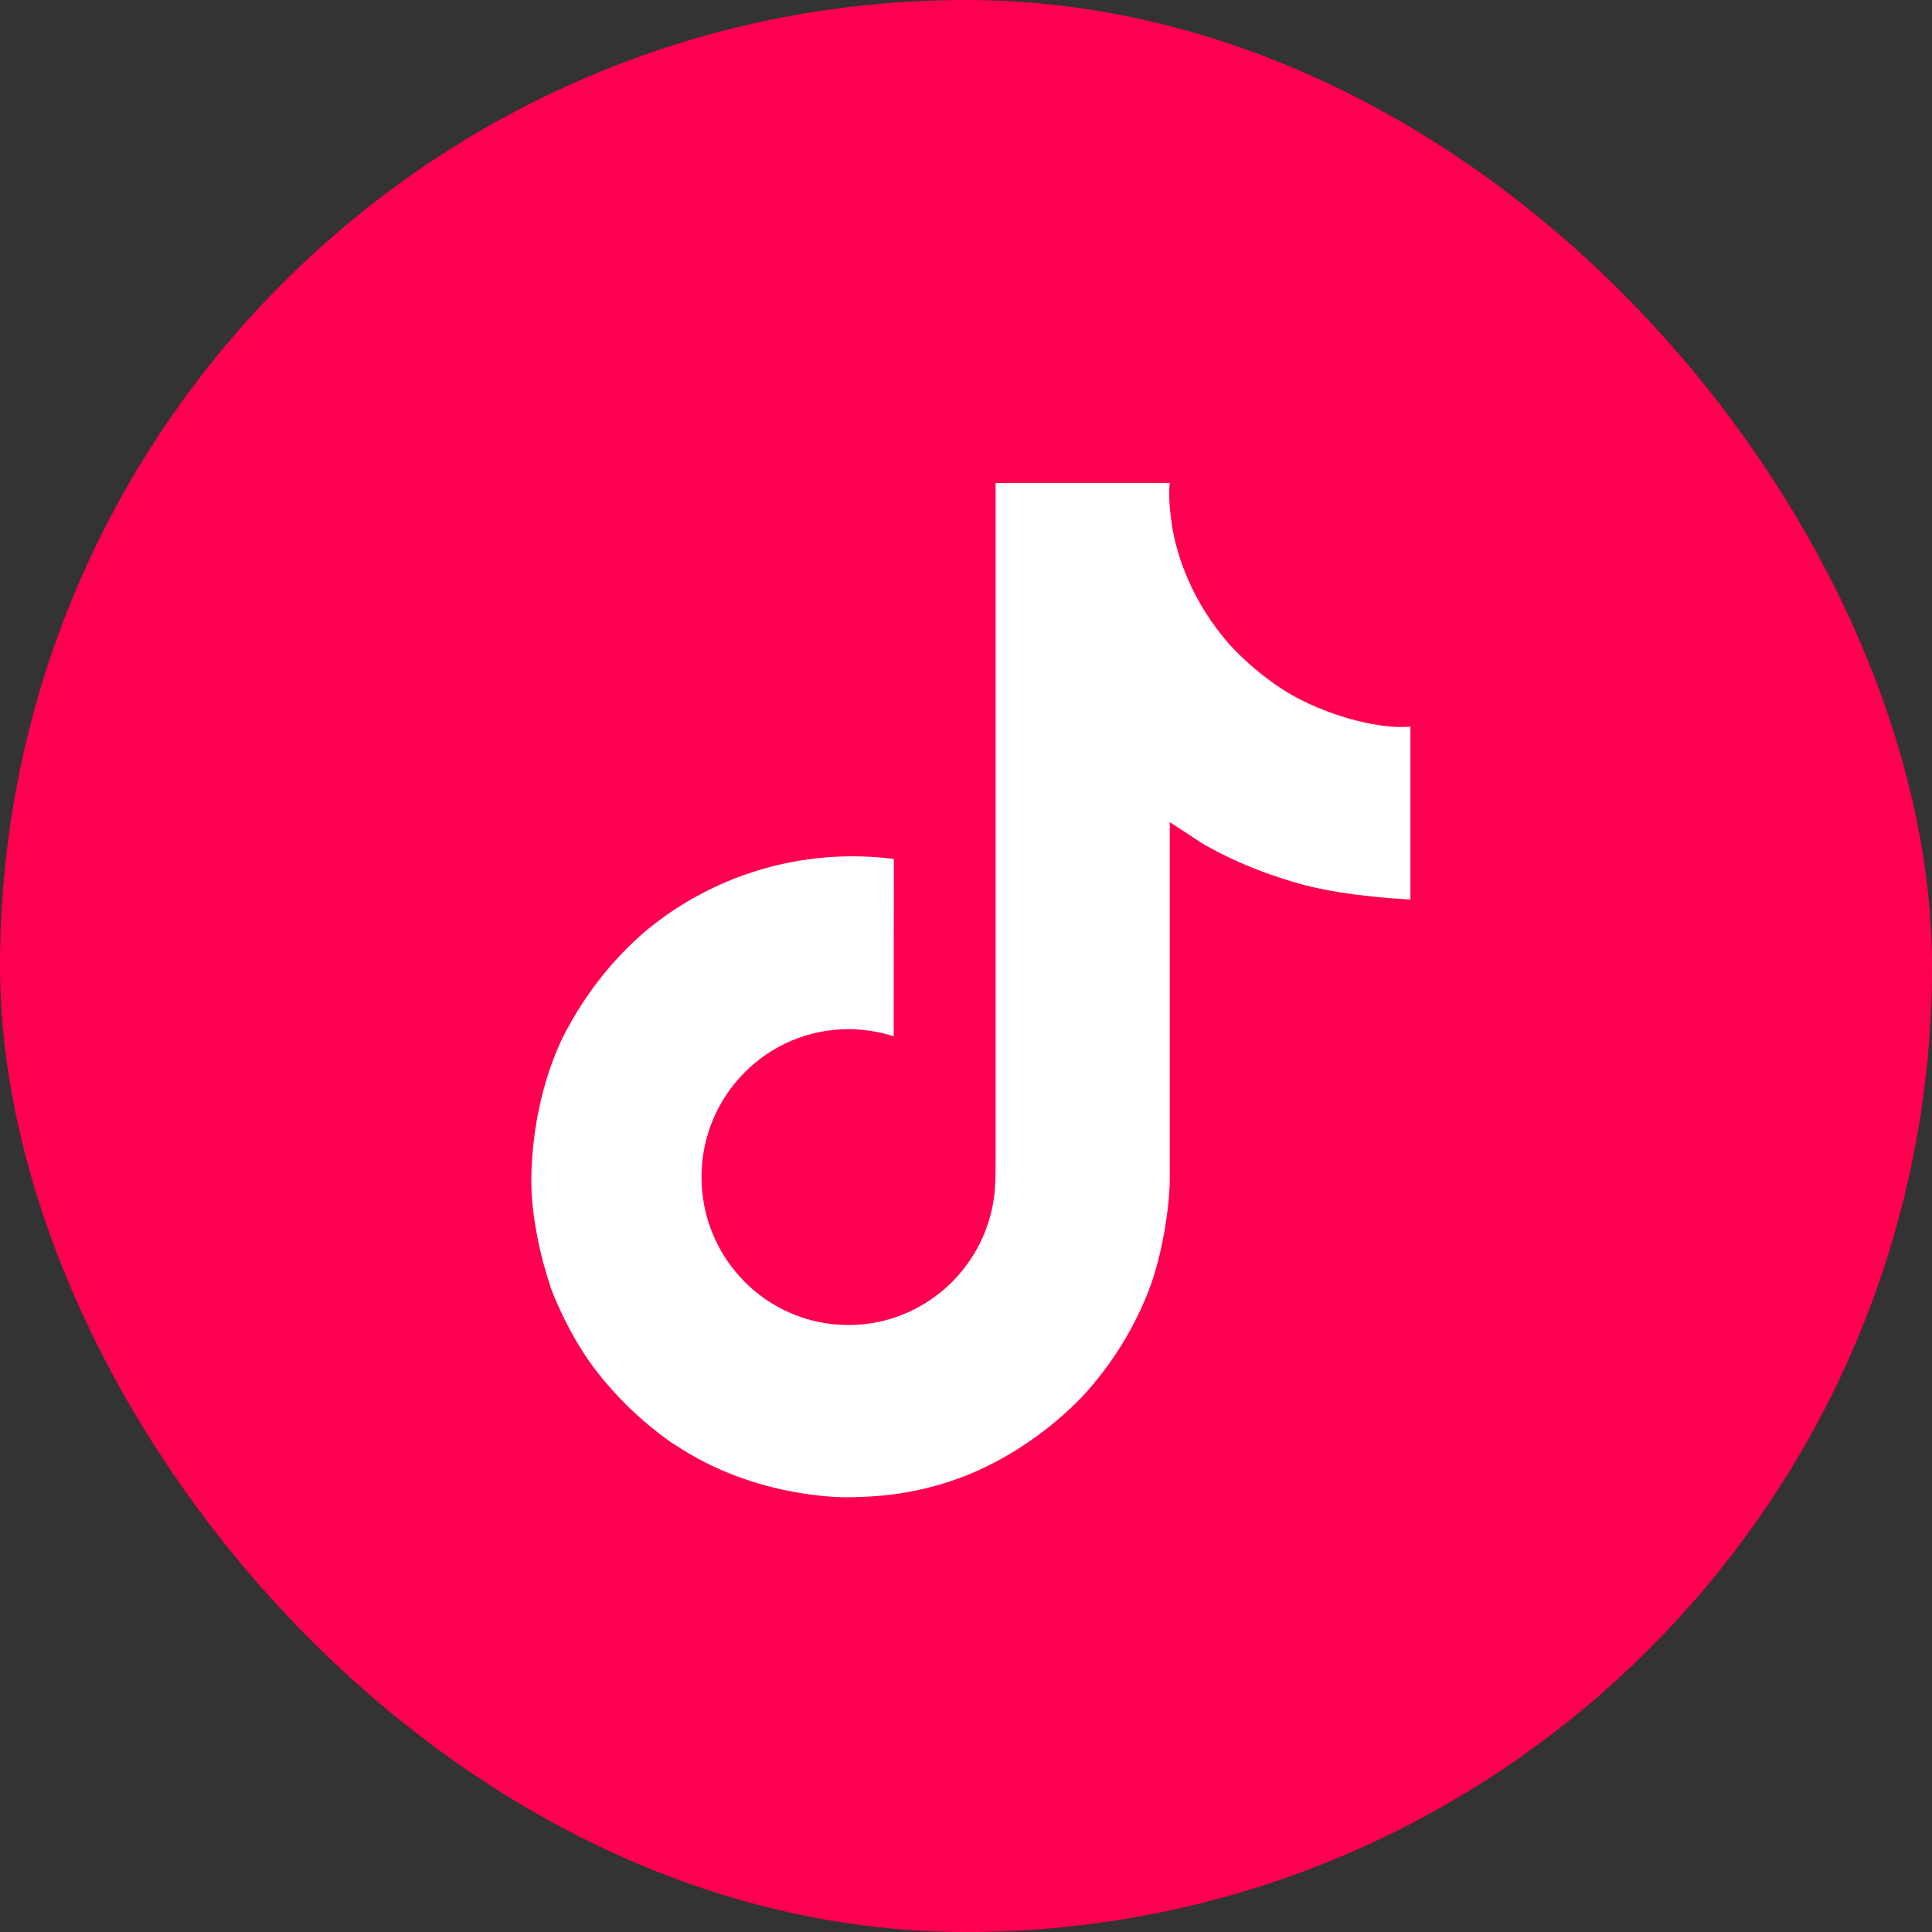
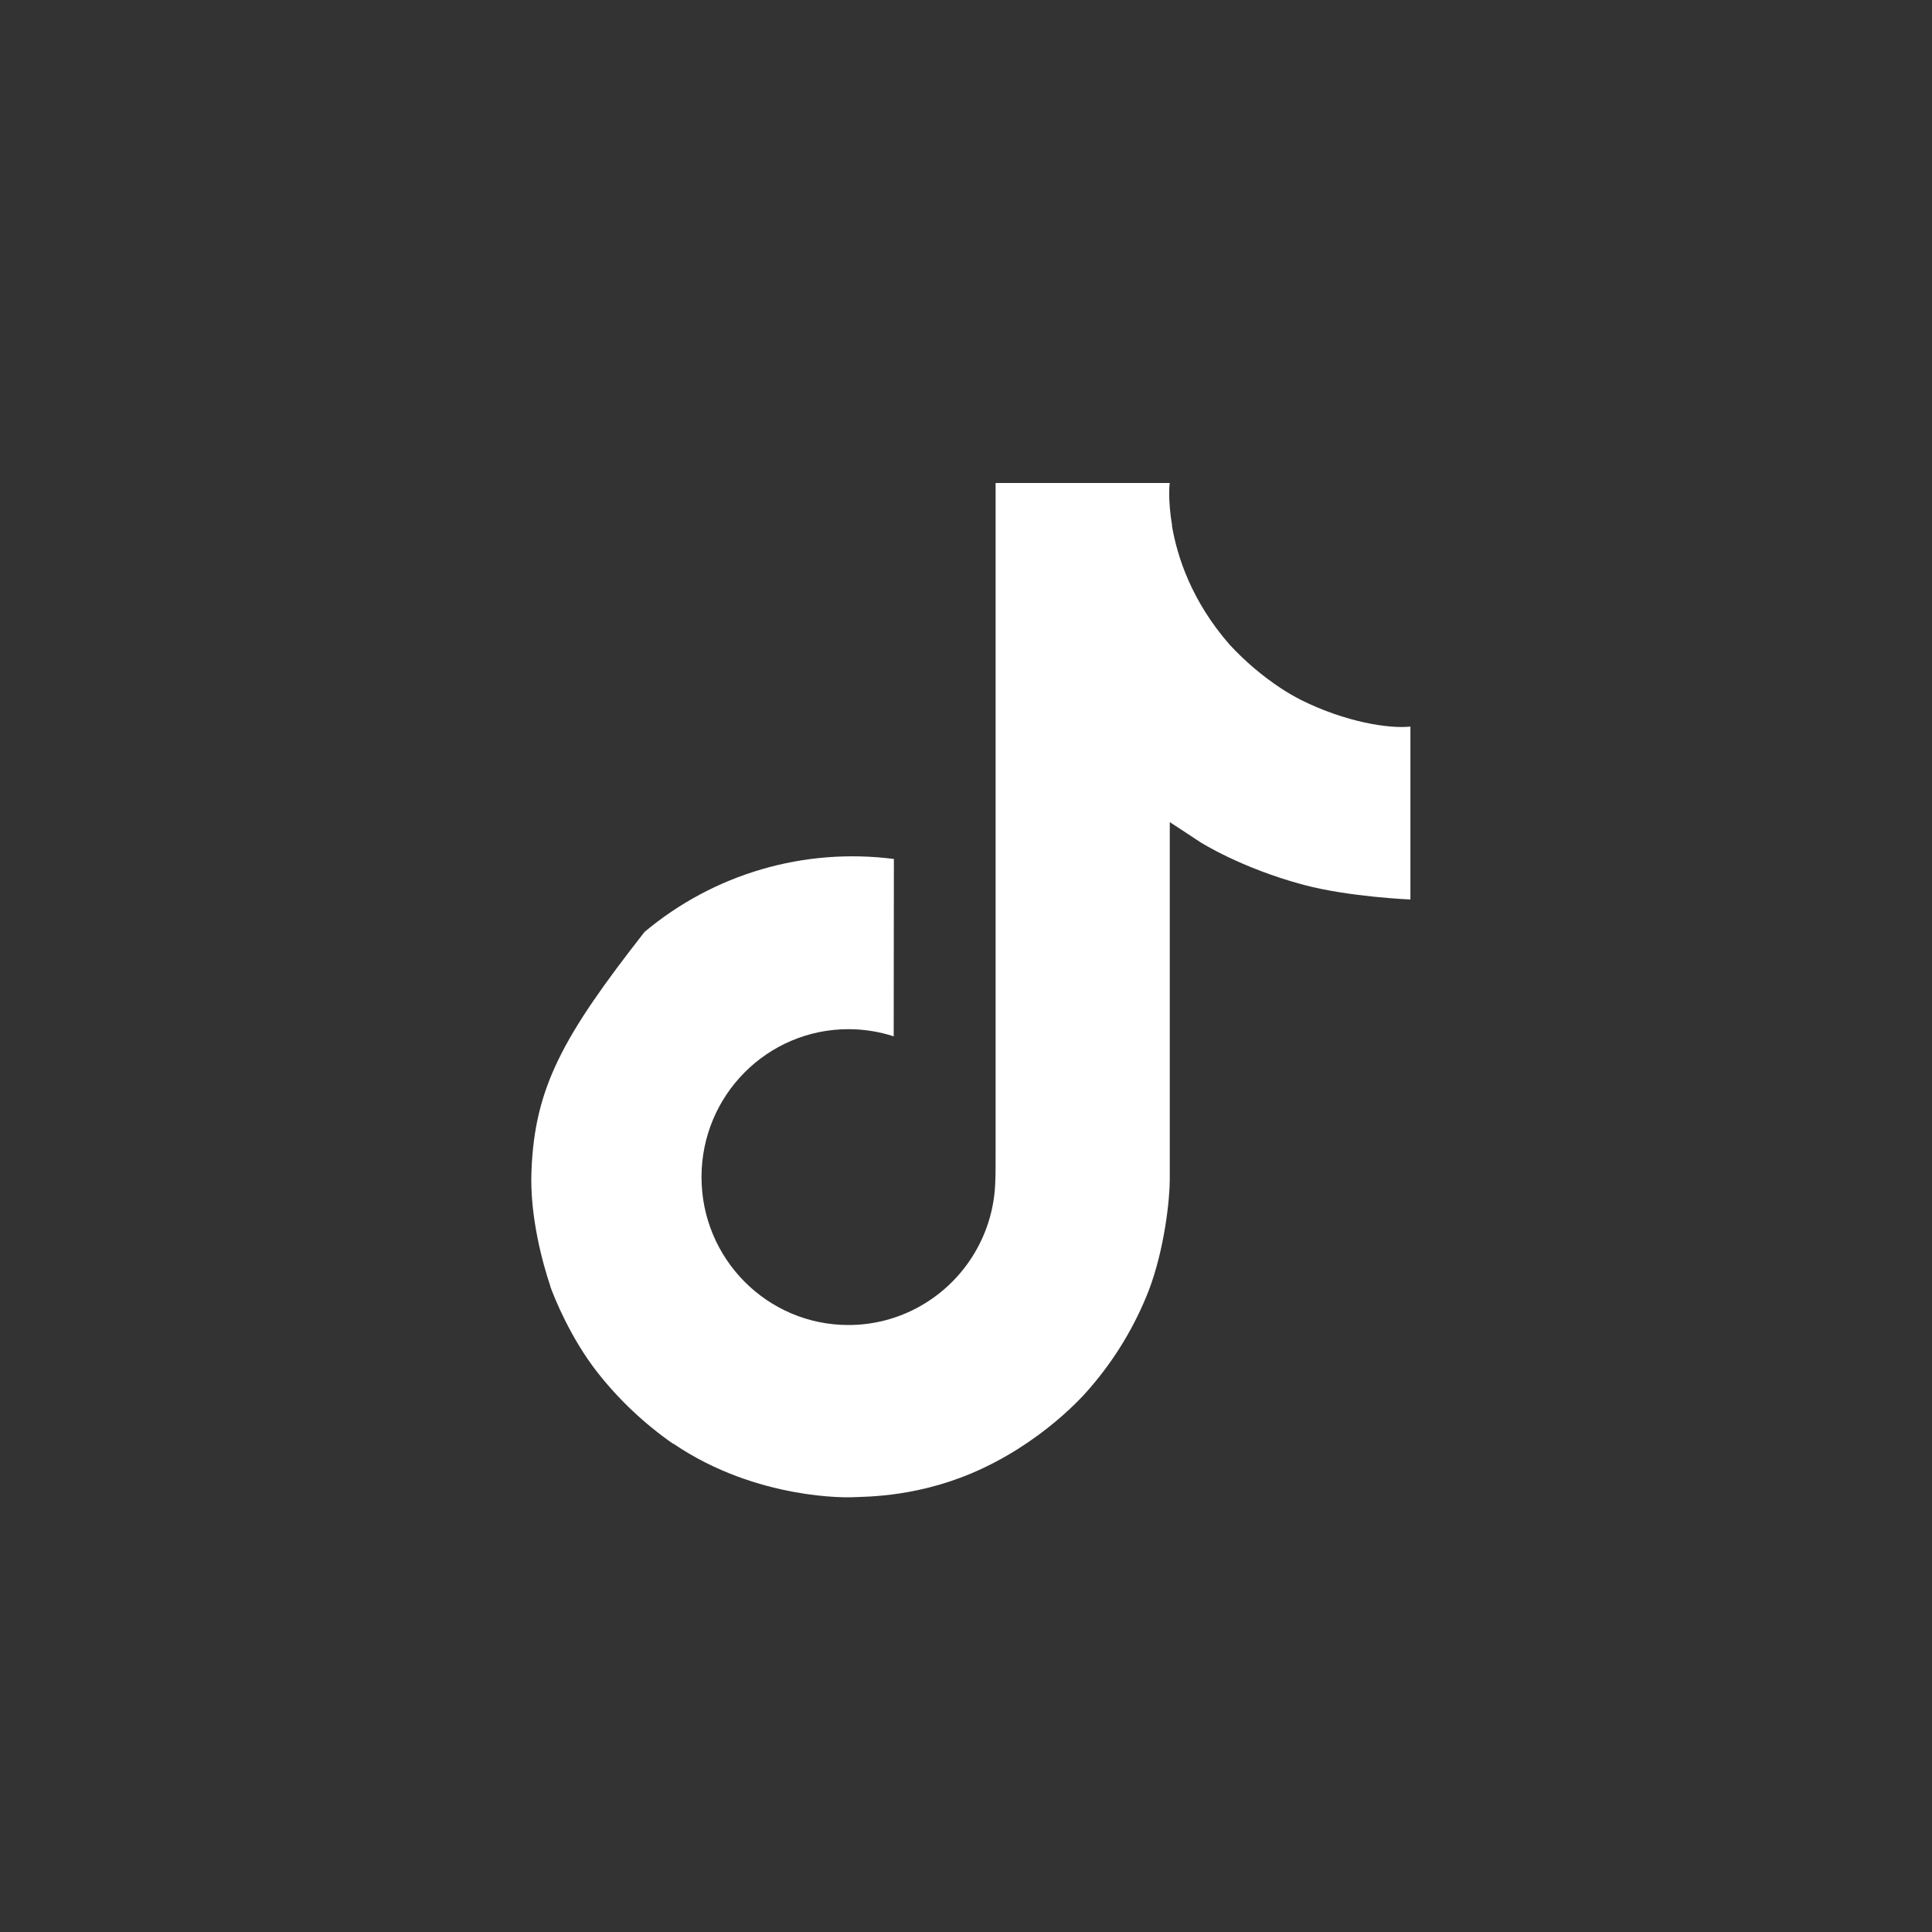
<svg xmlns="http://www.w3.org/2000/svg" width="40" height="40" viewBox="0 0 40 40" fill="none">
  <rect x="0" y="0" width="40" height="40" fill="#333333" stroke="none" />
-   <rect width="40" height="40" rx="20" fill="#FF0050" />
-   <path d="M26.934 14.491C26.793 14.418 26.655 14.338 26.521 14.251C26.132 13.993 25.776 13.691 25.459 13.348C24.667 12.442 24.372 11.523 24.263 10.88H24.267C24.176 10.346 24.214 10 24.219 10H20.613V23.946C20.613 24.133 20.613 24.318 20.605 24.501C20.605 24.524 20.603 24.545 20.601 24.569C20.601 24.579 20.601 24.59 20.599 24.6C20.599 24.603 20.599 24.606 20.599 24.608C20.561 25.109 20.401 25.592 20.132 26.016C19.863 26.44 19.495 26.791 19.058 27.039C18.604 27.298 18.089 27.433 17.566 27.433C15.886 27.433 14.524 26.062 14.524 24.37C14.524 22.678 15.886 21.308 17.566 21.308C17.884 21.308 18.2 21.358 18.503 21.456L18.507 17.784C17.589 17.666 16.656 17.738 15.768 17.998C14.879 18.258 14.054 18.7 13.345 19.294C12.723 19.834 12.201 20.479 11.801 21.199C11.648 21.461 11.074 22.516 11.004 24.228C10.961 25.199 11.252 26.206 11.392 26.622V26.631C11.479 26.876 11.818 27.712 12.371 28.416C12.816 28.982 13.343 29.479 13.933 29.89V29.882L13.942 29.89C15.688 31.077 17.623 30.999 17.623 30.999C17.959 30.985 19.081 30.999 20.356 30.395C21.77 29.725 22.575 28.727 22.575 28.727C23.089 28.131 23.498 27.451 23.784 26.718C24.11 25.86 24.219 24.831 24.219 24.42V17.021C24.263 17.047 24.846 17.433 24.846 17.433C24.846 17.433 25.685 17.971 26.995 18.321C27.935 18.571 29.201 18.623 29.201 18.623V15.043C28.757 15.091 27.857 14.951 26.934 14.491Z" fill="white" />
+   <path d="M26.934 14.491C26.793 14.418 26.655 14.338 26.521 14.251C26.132 13.993 25.776 13.691 25.459 13.348C24.667 12.442 24.372 11.523 24.263 10.88H24.267C24.176 10.346 24.214 10 24.219 10H20.613V23.946C20.613 24.133 20.613 24.318 20.605 24.501C20.605 24.524 20.603 24.545 20.601 24.569C20.601 24.579 20.601 24.59 20.599 24.6C20.599 24.603 20.599 24.606 20.599 24.608C20.561 25.109 20.401 25.592 20.132 26.016C19.863 26.44 19.495 26.791 19.058 27.039C18.604 27.298 18.089 27.433 17.566 27.433C15.886 27.433 14.524 26.062 14.524 24.37C14.524 22.678 15.886 21.308 17.566 21.308C17.884 21.308 18.2 21.358 18.503 21.456L18.507 17.784C17.589 17.666 16.656 17.738 15.768 17.998C14.879 18.258 14.054 18.7 13.345 19.294C11.648 21.461 11.074 22.516 11.004 24.228C10.961 25.199 11.252 26.206 11.392 26.622V26.631C11.479 26.876 11.818 27.712 12.371 28.416C12.816 28.982 13.343 29.479 13.933 29.89V29.882L13.942 29.89C15.688 31.077 17.623 30.999 17.623 30.999C17.959 30.985 19.081 30.999 20.356 30.395C21.77 29.725 22.575 28.727 22.575 28.727C23.089 28.131 23.498 27.451 23.784 26.718C24.11 25.86 24.219 24.831 24.219 24.42V17.021C24.263 17.047 24.846 17.433 24.846 17.433C24.846 17.433 25.685 17.971 26.995 18.321C27.935 18.571 29.201 18.623 29.201 18.623V15.043C28.757 15.091 27.857 14.951 26.934 14.491Z" fill="white" />
</svg>